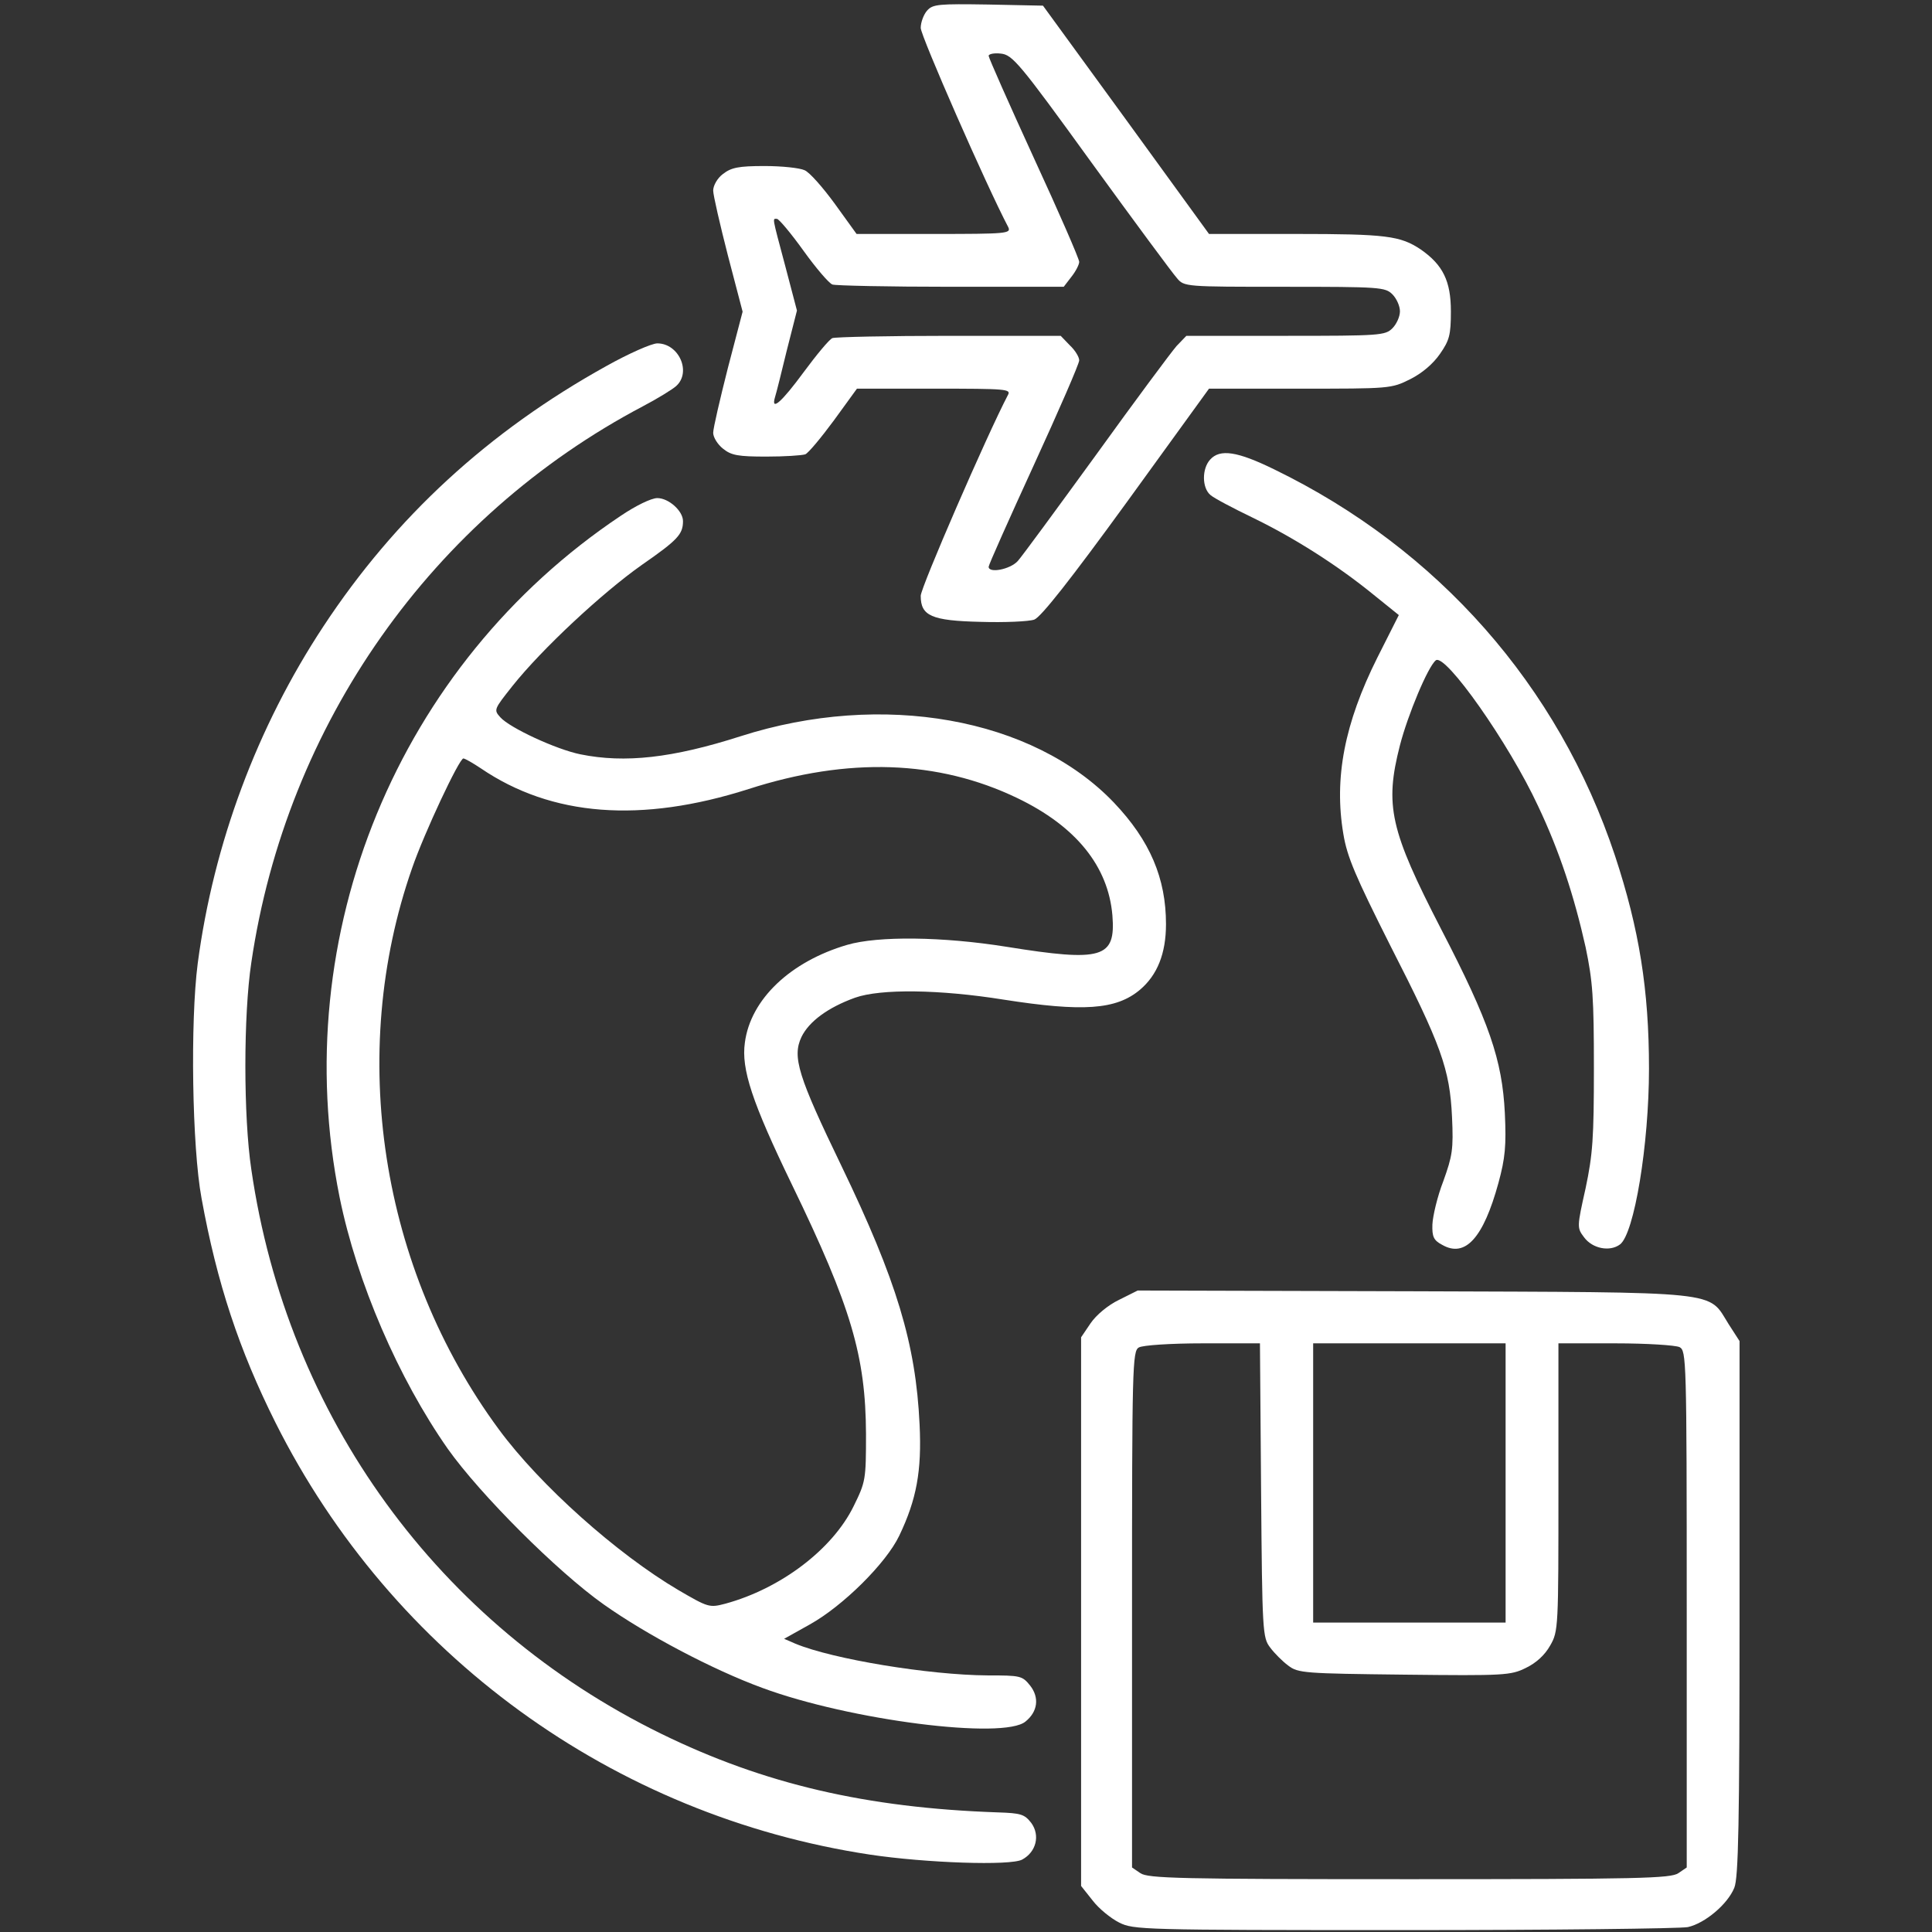
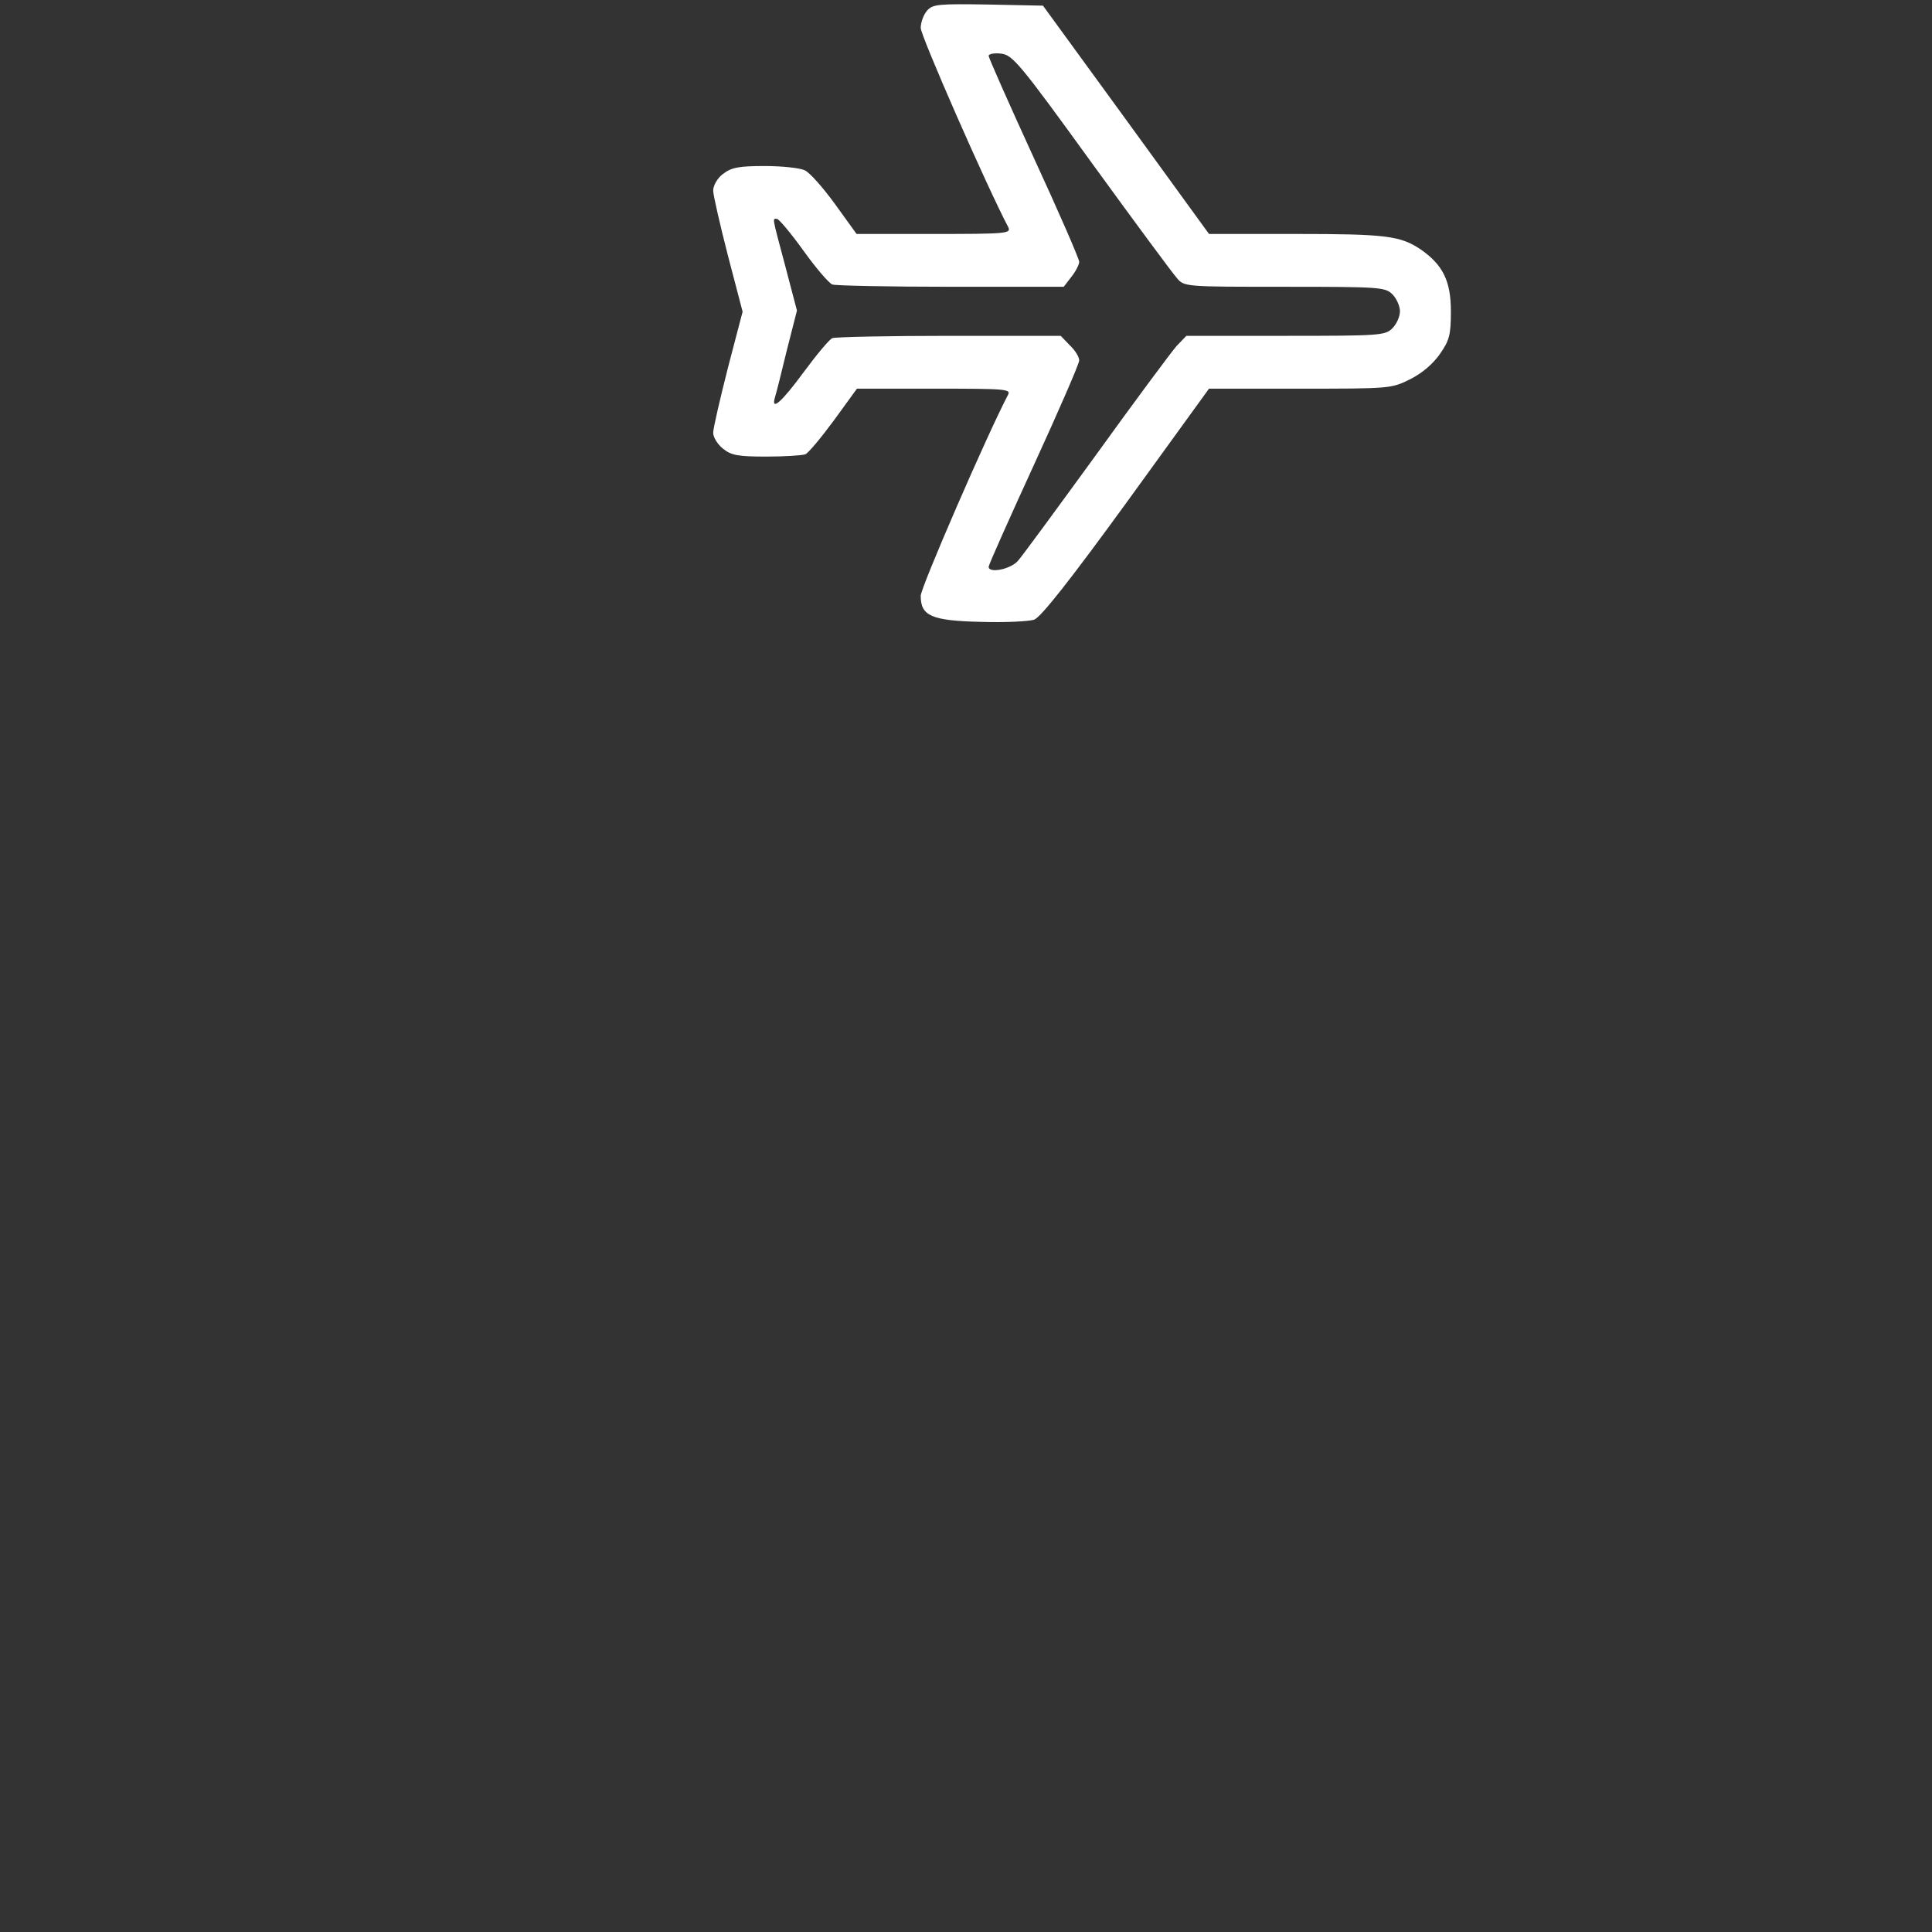
<svg xmlns="http://www.w3.org/2000/svg" version="1.0" width="512pt" height="512pt" viewBox="0 0 512 512" preserveAspectRatio="xMidYMid meet">
  <rect x="0" y="0" width="512" height="512" fill="#333333" stroke="none" />
  <g transform="translate(0,512) scale(0.1,-0.1)" fill="#ffffff" stroke="none">
    <path d="M2457 5092 c-9 -10 -17 -31 -17 -46 0 -21 175 -420 232 -528 8 -17 -4 -18 -197 -18 l-205 0 -57 79 c-32 44 -68 85 -81 90 -13 6 -60 11 -106 11 -69 0 -88 -4 -110 -21 -15 -11 -26 -31 -26 -44 0 -12 18 -90 39 -172 l39 -149 -39 -149 c-21 -83 -39 -160 -39 -172 0 -12 12 -31 26 -42 22 -18 41 -21 115 -21 48 0 94 3 103 6 8 3 42 44 76 90 l61 84 205 0 c192 0 204 -1 195 -17 -55 -105 -231 -510 -231 -532 0 -53 28 -66 159 -69 64 -2 128 1 142 6 18 7 96 106 245 311 l218 301 241 0 c238 0 242 0 292 25 32 16 61 41 79 67 25 36 29 50 29 113 0 80 -21 123 -80 164 -54 36 -91 41 -331 41 l-230 0 -220 303 -220 302 -145 3 c-131 2 -147 1 -162 -16z m435 -402 c114 -157 216 -295 227 -307 19 -23 22 -23 285 -23 253 0 267 -1 286 -20 11 -11 20 -31 20 -45 0 -14 -9 -34 -20 -45 -19 -19 -33 -20 -283 -20 l-263 0 -26 -27 c-14 -16 -110 -145 -213 -288 -104 -143 -197 -270 -208 -282 -20 -22 -77 -33 -77 -15 0 5 54 126 120 270 66 144 120 268 120 277 0 9 -11 27 -25 40 l-24 25 -295 0 c-162 0 -301 -3 -310 -6 -8 -3 -42 -44 -76 -90 -58 -79 -88 -106 -76 -66 3 9 17 65 31 123 l27 106 -31 118 c-36 135 -34 125 -22 125 5 0 37 -38 70 -84 33 -46 68 -87 77 -90 8 -3 150 -6 314 -6 l299 0 20 26 c12 15 21 33 21 40 0 8 -54 132 -120 275 -66 144 -120 266 -120 271 0 5 15 8 32 6 31 -3 49 -24 240 -288z" fill="#ffffff" />
-     <path d="M1607 4150 c-312 -173 -559 -400 -750 -690 -176 -267 -291 -576 -333 -893 -20 -154 -15 -487 10 -622 41 -226 100 -403 196 -595 309 -616 895 -1042 1576 -1145 147 -22 373 -30 403 -13 37 20 48 64 24 97 -18 23 -27 26 -89 28 -348 12 -619 75 -891 208 -591 289 -992 841 -1087 1496 -21 140 -21 409 0 548 93 632 479 1180 1039 1475 38 20 77 44 87 53 41 37 7 113 -50 113 -15 0 -76 -27 -135 -60z" fill="#ffffff" />
-     <path d="M3207 3902 c-22 -24 -22 -75 1 -94 9 -8 60 -35 112 -60 109 -53 223 -125 320 -204 l67 -54 -57 -113 c-87 -174 -115 -319 -90 -467 10 -61 32 -112 124 -295 136 -266 158 -328 164 -455 4 -86 1 -103 -23 -170 -16 -41 -28 -93 -29 -115 -1 -32 3 -42 26 -54 61 -35 109 18 149 164 18 66 21 99 17 185 -7 141 -41 241 -169 488 -135 262 -150 327 -109 487 21 81 74 208 95 225 25 20 194 -220 271 -386 57 -120 96 -240 126 -374 19 -91 22 -134 22 -320 0 -186 -3 -229 -22 -319 -23 -103 -23 -105 -4 -130 22 -30 68 -39 95 -19 38 28 77 265 77 466 0 209 -26 370 -90 564 -150 451 -469 813 -903 1024 -98 48 -144 55 -170 26z" fill="#ffffff" />
-     <path d="M1645 3753 c-590 -394 -885 -1110 -745 -1806 46 -226 156 -480 287 -667 86 -121 290 -325 413 -412 113 -80 289 -173 420 -221 232 -86 641 -138 698 -89 32 26 37 63 12 95 -21 26 -25 27 -113 27 -155 1 -410 43 -509 84 l-30 13 68 38 c88 49 202 162 237 235 46 96 60 172 54 295 -10 214 -61 382 -207 685 -115 238 -131 289 -106 342 20 41 70 78 142 104 68 24 224 22 393 -5 211 -33 299 -27 362 26 46 39 69 96 69 174 0 121 -42 221 -138 322 -215 225 -614 296 -989 176 -181 -58 -307 -72 -425 -48 -64 13 -187 70 -212 98 -18 20 -17 21 32 83 78 98 238 247 343 321 95 66 109 81 109 116 0 27 -38 61 -68 61 -16 0 -57 -20 -97 -47z m-371 -669 c188 -128 425 -146 710 -55 264 85 502 77 712 -24 156 -75 241 -181 252 -311 9 -113 -26 -124 -281 -83 -169 27 -340 29 -422 5 -150 -44 -256 -144 -271 -259 -10 -70 19 -158 125 -377 157 -324 195 -454 196 -660 0 -122 -1 -127 -33 -192 -56 -114 -193 -218 -340 -258 -42 -11 -45 -10 -124 36 -163 96 -367 278 -476 426 -314 426 -402 995 -230 1487 32 93 125 291 136 291 4 0 25 -12 46 -26z" fill="#ffffff" />
-     <path d="M2965 1675 c-29 -14 -60 -40 -75 -62 l-25 -37 0 -727 0 -727 31 -39 c16 -21 48 -47 70 -58 38 -19 59 -20 754 -20 393 0 732 4 753 8 45 10 105 60 123 104 11 26 14 168 14 741 l0 708 -29 45 c-56 89 -6 84 -836 87 l-730 2 -50 -25z m377 -504 c3 -376 4 -391 24 -417 11 -15 33 -37 48 -48 26 -20 43 -21 308 -24 265 -3 282 -2 322 18 27 13 50 34 64 59 22 38 22 47 22 420 l0 381 151 0 c84 0 159 -5 170 -10 18 -10 19 -29 19 -695 l0 -684 -22 -15 c-20 -14 -104 -16 -713 -16 -609 0 -693 2 -713 16 l-22 15 0 684 c0 641 1 685 18 694 9 6 85 11 169 11 l152 0 3 -389z m648 19 l0 -370 -255 0 -255 0 0 370 0 370 255 0 255 0 0 -370z" fill="#ffffff" />
  </g>
</svg>